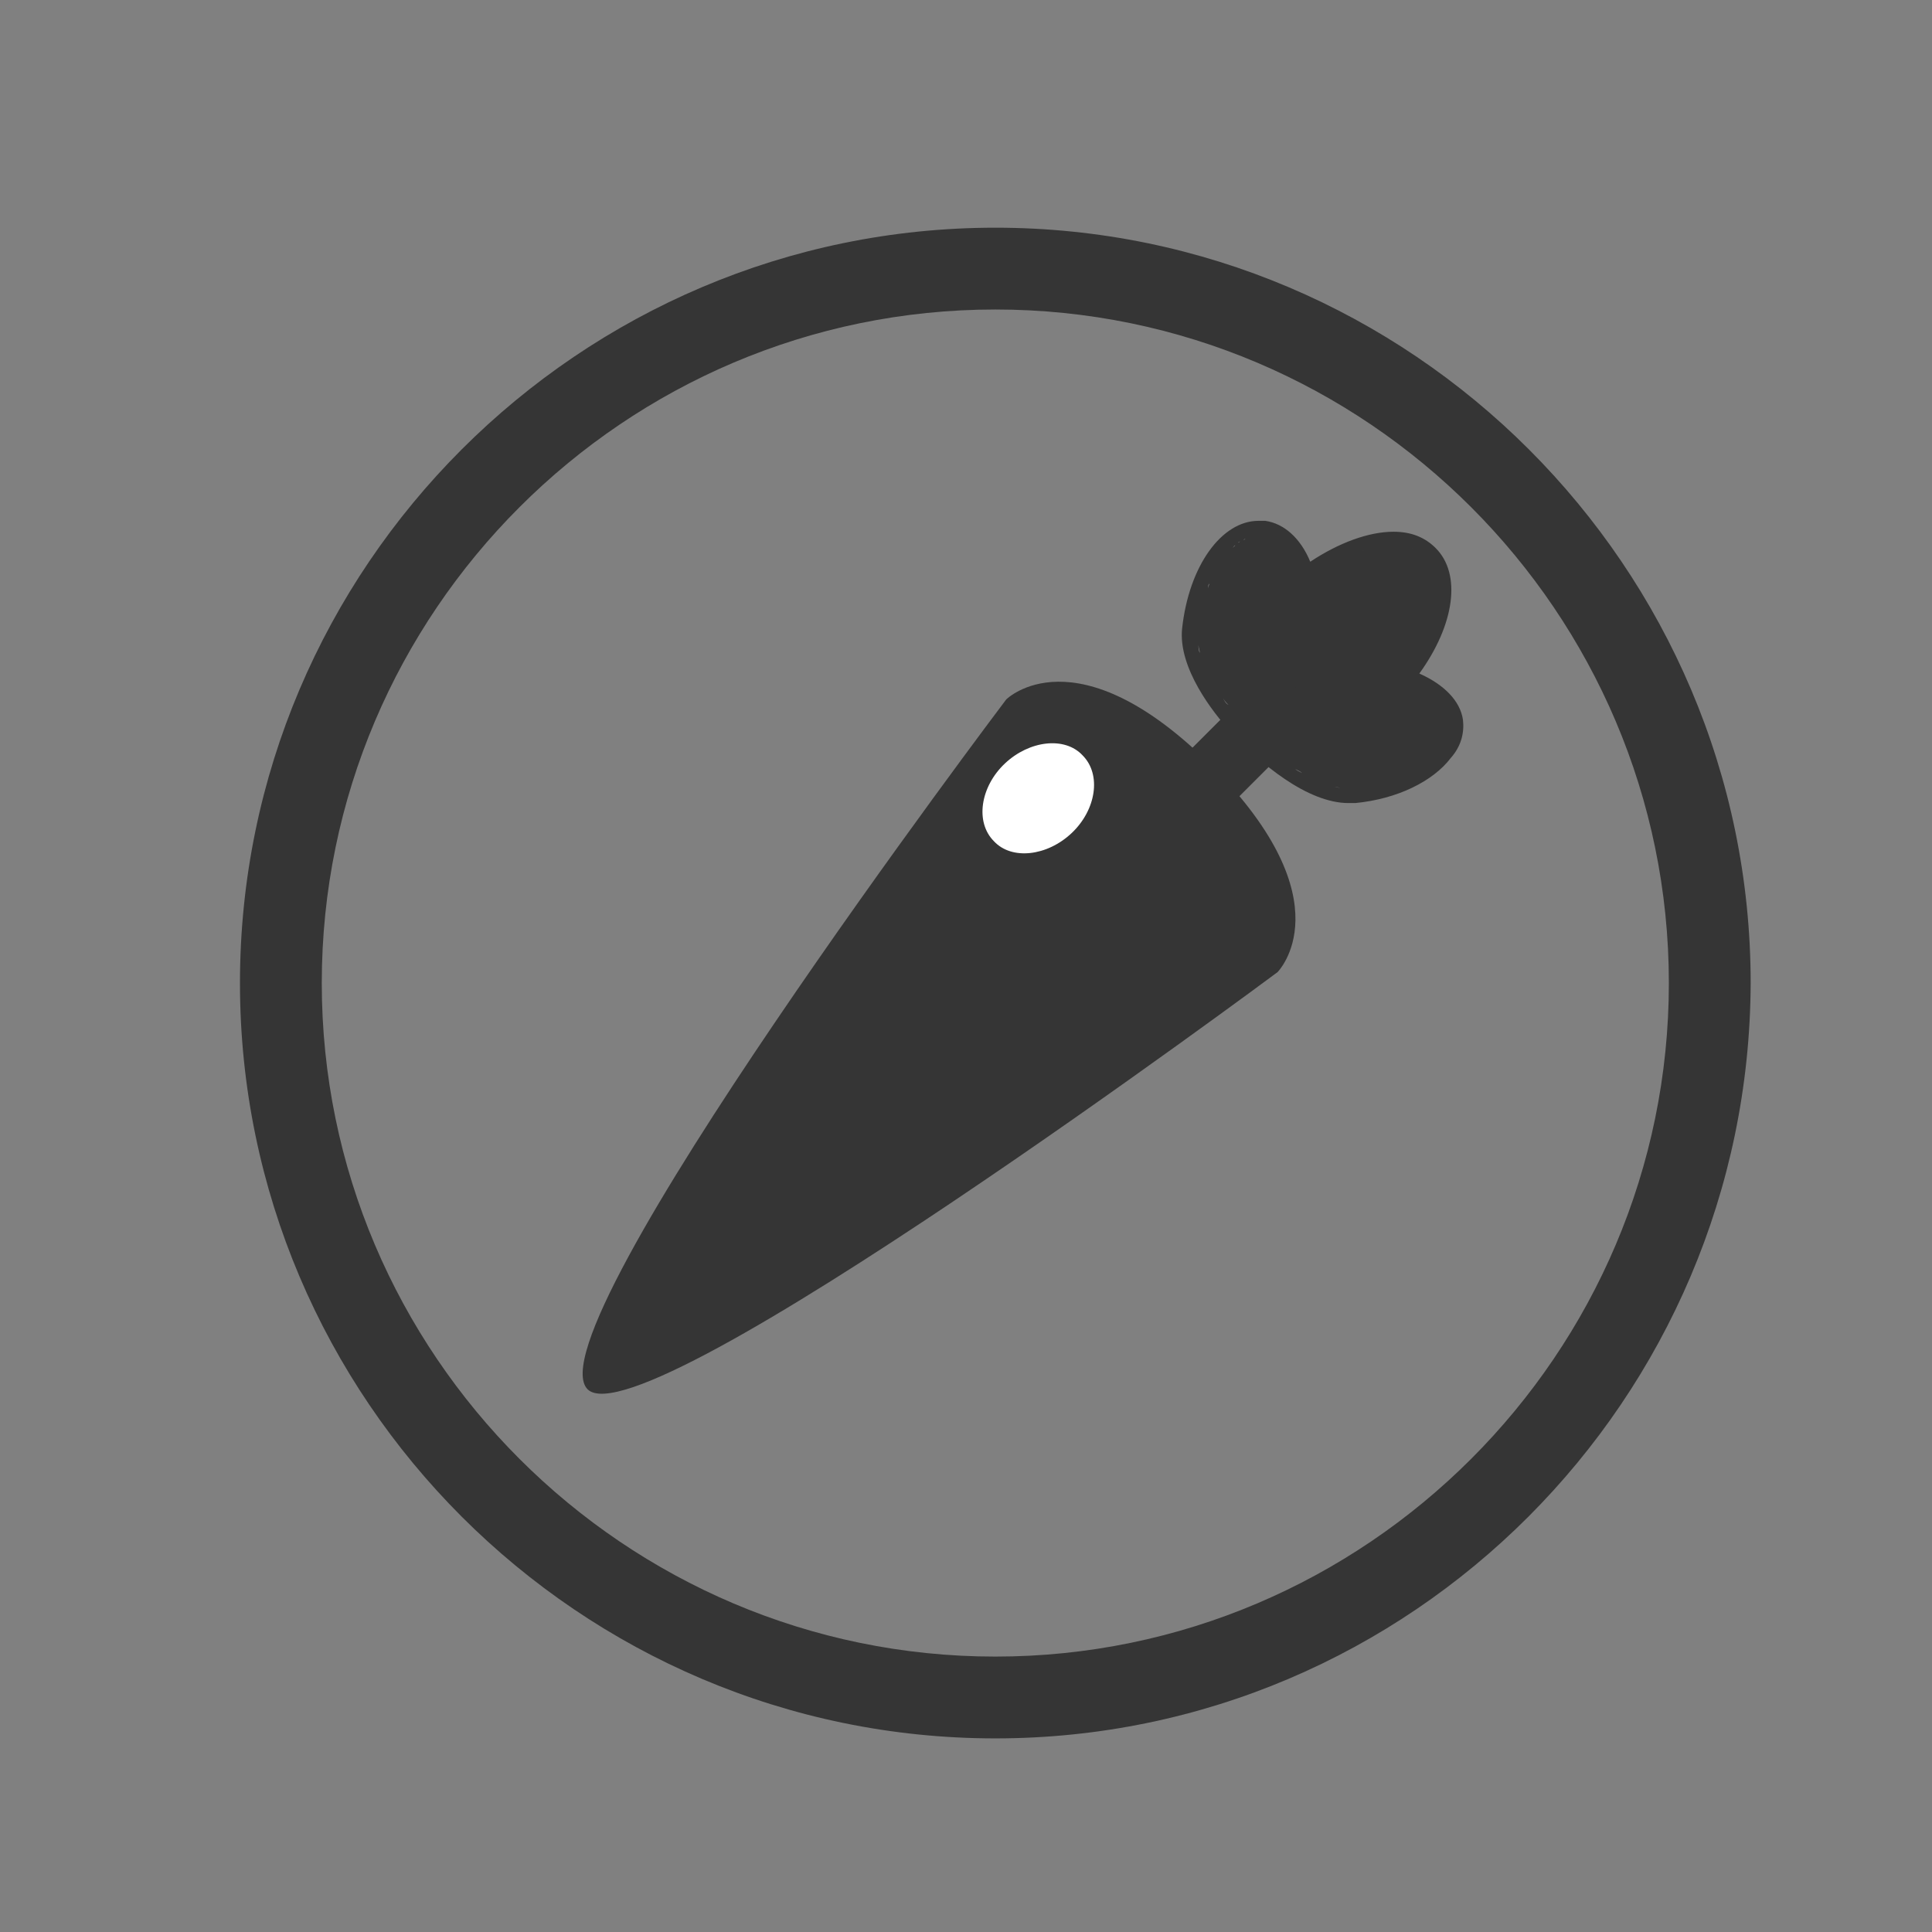
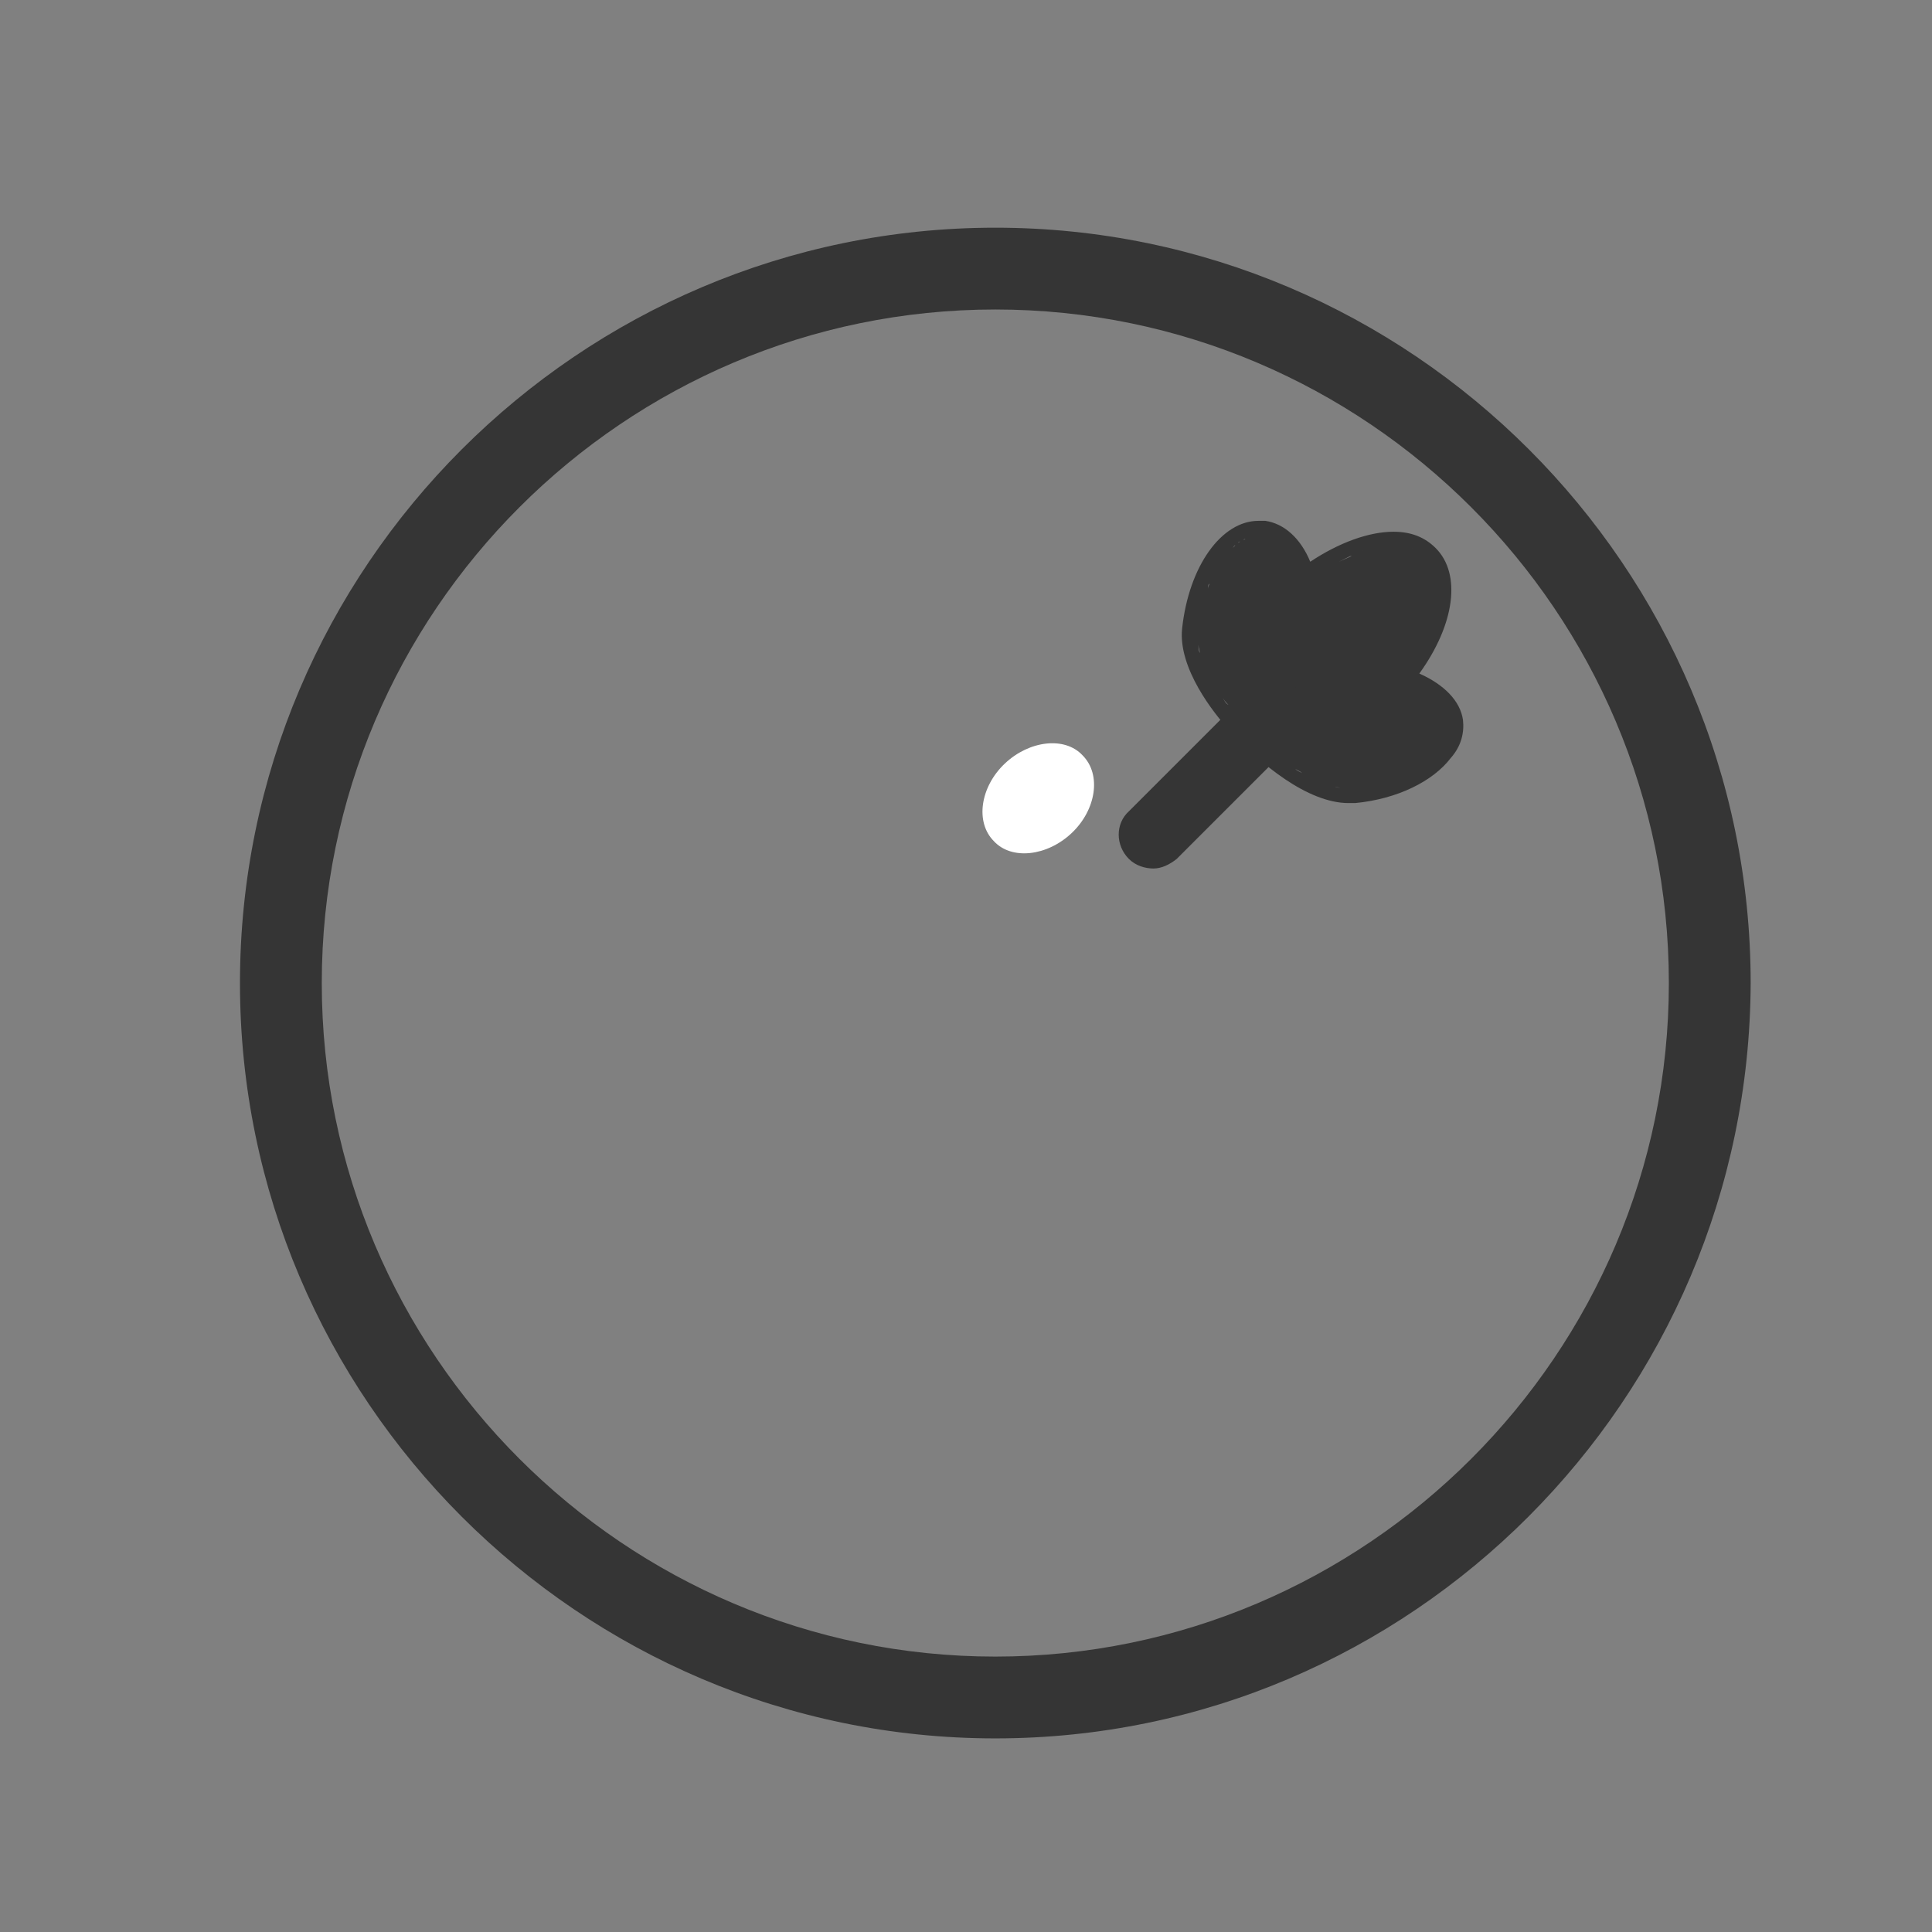
<svg xmlns="http://www.w3.org/2000/svg" version="1.1" id="Vrstva_1" x="0px" y="0px" viewBox="0 0 141.7 141.7" style="enable-background:new 0 0 141.7 141.7;" xml:space="preserve">
  <rect x="0" y="0" width="141.7" height="141.7" fill="#808080" stroke="none" />
  <style type="text/css">
	.st0{fill:#353535;}
	.st1{fill:#FFFFFF;}
</style>
  <g>
    <g>
      <path class="st0" d="M73,127.5c-30.5,0-55.4-24.9-55.4-55.4c0-30.5,24.9-55.4,55.4-55.4s55.4,24.9,55.4,55.4    C128.3,102.6,103.5,127.5,73,127.5z M73,22.7c-27.2,0-49.4,22.2-49.4,49.4s22.2,49.4,49.4,49.4s49.4-22.2,49.4-49.4    S100.2,22.7,73,22.7z" />
    </g>
-     <path class="st0" d="M107.3,52.8c-0.2-1.4-1.4-2.6-3.2-3.4c2.6-3.6,3.1-7.3,1.2-9.2c-0.8-0.8-1.8-1.2-3.1-1.2c-1.8,0-4,0.8-6.1,2.2   c-0.7-1.7-1.9-2.8-3.3-3c-0.2,0-0.3,0-0.5,0c-2.7,0-5.1,3.3-5.6,7.9c-0.3,2.9,2.3,6.2,3.5,7.5c2.2,2.4,5.7,5.3,8.7,5.3   c0.2,0,0.3,0,0.5,0c3.1-0.3,5.7-1.6,7-3.3C107.2,54.7,107.4,53.7,107.3,52.8z M102.8,40.1c0,0,0.1,0,0.1,0   C102.9,40.1,102.9,40.1,102.8,40.1z M103.5,40.2c0,0,0.1,0,0.1,0.1C103.6,40.3,103.6,40.2,103.5,40.2z M104,40.5   c0,0,0.1,0.1,0.1,0.1C104.1,40.5,104.1,40.5,104,40.5z M102.3,40c-0.1,0-0.1,0-0.2,0C102.1,40,102.2,40,102.3,40   C102.2,40,102.3,40,102.3,40z M101.6,40.1c-0.1,0-0.1,0-0.2,0C101.5,40.1,101.5,40.1,101.6,40.1z M100.7,40.2c0,0-0.1,0-0.2,0   C100.6,40.2,100.7,40.2,100.7,40.2z M100,40.4c-0.1,0-0.2,0.1-0.2,0.1C99.9,40.5,99.9,40.4,100,40.4z M99.2,40.7   c-0.1,0-0.2,0.1-0.2,0.1C99.1,40.8,99.2,40.7,99.2,40.7z M98.2,41.2c0,0-0.1,0-0.1,0.1C98.2,41.2,98.2,41.2,98.2,41.2z M97.5,41.6   c-0.1,0.1-0.2,0.1-0.3,0.2C97.3,41.7,97.4,41.7,97.5,41.6z M96.7,42.1c-0.1,0.1-0.2,0.1-0.2,0.2C96.5,42.3,96.6,42.2,96.7,42.1z    M95.5,56.7c-0.2-0.1-0.4-0.2-0.5-0.3C95.2,56.5,95.4,56.6,95.5,56.7z M94.6,56.1c-0.2-0.1-0.4-0.3-0.5-0.4   C94.2,55.8,94.4,56,94.6,56.1z M92.7,39.3c-0.1,0-0.3,0-0.4,0c0,0,0,0,0,0C92.5,39.3,92.6,39.3,92.7,39.3z M93.6,55.4   c-0.2-0.1-0.3-0.3-0.5-0.4C93.2,55.1,93.4,55.2,93.6,55.4z M92.2,39.3c-0.1,0-0.2,0-0.2,0C92,39.3,92.1,39.3,92.2,39.3z M91.8,39.3   c-0.1,0-0.2,0-0.2,0.1C91.6,39.4,91.7,39.4,91.8,39.3z M91.4,39.5c-0.1,0-0.1,0.1-0.2,0.1C91.2,39.6,91.3,39.5,91.4,39.5z M91,39.7   c-0.1,0-0.1,0.1-0.2,0.1C90.8,39.8,90.9,39.7,91,39.7z M90.6,40c-0.1,0.1-0.1,0.1-0.2,0.2C90.5,40.1,90.5,40,90.6,40z M90.2,40.3   c-0.1,0.1-0.1,0.1-0.2,0.2C90.1,40.4,90.2,40.4,90.2,40.3z M89.9,40.7c-0.1,0.1-0.1,0.2-0.2,0.2C89.8,40.9,89.8,40.8,89.9,40.7z    M87.9,45.5c0,0.2-0.1,0.5-0.1,0.8c0,0.3,0,0.5,0,0.8c0-0.3,0-0.6,0-0.8C87.8,46,87.9,45.7,87.9,45.5z M89.5,41.1   c-0.1,0.1-0.1,0.2-0.2,0.3C89.4,41.3,89.5,41.2,89.5,41.1z M89.2,41.6c-0.1,0.1-0.1,0.2-0.2,0.3C89.1,41.8,89.2,41.7,89.2,41.6z    M88.9,42.2c-0.1,0.1-0.1,0.2-0.2,0.3C88.8,42.4,88.9,42.3,88.9,42.2z M88.7,42.8c0,0.1-0.1,0.2-0.1,0.4   C88.6,43,88.6,42.9,88.7,42.8z M88.4,43.4c0,0.1-0.1,0.3-0.1,0.4C88.4,43.6,88.4,43.5,88.4,43.4z M88.2,44c0,0.1-0.1,0.3-0.1,0.4   C88.2,44.3,88.2,44.2,88.2,44z M88,44.7c0,0.2-0.1,0.3-0.1,0.5C88,45.1,88,44.9,88,44.7z M87.9,47.3c0,0.2,0.1,0.4,0.1,0.6   C87.9,47.7,87.9,47.5,87.9,47.3z M88.1,48.3c0.1,0.2,0.1,0.4,0.2,0.6C88.2,48.7,88.2,48.5,88.1,48.3z M88.5,49.3   c0.1,0.2,0.2,0.4,0.3,0.6C88.7,49.6,88.6,49.4,88.5,49.3z M89,50.2c0.1,0.2,0.2,0.4,0.3,0.6C89.3,50.6,89.1,50.4,89,50.2z    M89.7,51.2c0.1,0.2,0.3,0.4,0.4,0.5C89.9,51.6,89.8,51.4,89.7,51.2z M90.4,52.2c0.1,0.2,0.3,0.4,0.4,0.5   C90.7,52.6,90.6,52.4,90.4,52.2z M91.2,53.2c0.2,0.2,0.3,0.3,0.5,0.5C91.6,53.5,91.4,53.3,91.2,53.2z M92.6,54.5   c-0.2-0.2-0.3-0.3-0.5-0.5C92.3,54.2,92.5,54.4,92.6,54.5z M99,57.9c-0.1,0-0.2,0-0.3,0c0.2,0,0.4,0,0.6,0   C99.2,57.9,99.1,57.9,99,57.9z M96,56.9c0.2,0.1,0.3,0.2,0.5,0.3C96.3,57.1,96.2,57,96,56.9z M96.9,57.4c0.2,0.1,0.3,0.1,0.5,0.2   C97.3,57.5,97.1,57.5,96.9,57.4z M97.9,57.7c0.2,0,0.3,0.1,0.5,0.1C98.2,57.8,98,57.7,97.9,57.7z" />
-     <path class="st0" d="M43.1,101.9c-4.3-4.3,30.7-50.6,30.7-50.6s5.1-5.1,15.1,4.9c9.9,10,4.8,15.1,4.8,15.1S47.2,105.9,43.1,101.9z" />
+     <path class="st0" d="M107.3,52.8c-0.2-1.4-1.4-2.6-3.2-3.4c2.6-3.6,3.1-7.3,1.2-9.2c-0.8-0.8-1.8-1.2-3.1-1.2c-1.8,0-4,0.8-6.1,2.2   c-0.7-1.7-1.9-2.8-3.3-3c-0.2,0-0.3,0-0.5,0c-2.7,0-5.1,3.3-5.6,7.9c-0.3,2.9,2.3,6.2,3.5,7.5c2.2,2.4,5.7,5.3,8.7,5.3   c0.2,0,0.3,0,0.5,0c3.1-0.3,5.7-1.6,7-3.3C107.2,54.7,107.4,53.7,107.3,52.8z M102.8,40.1c0,0,0.1,0,0.1,0   C102.9,40.1,102.9,40.1,102.8,40.1z M103.5,40.2c0,0,0.1,0,0.1,0.1C103.6,40.3,103.6,40.2,103.5,40.2z M104,40.5   c0,0,0.1,0.1,0.1,0.1C104.1,40.5,104.1,40.5,104,40.5z M102.3,40c-0.1,0-0.1,0-0.2,0C102.1,40,102.2,40,102.3,40   C102.2,40,102.3,40,102.3,40z M101.6,40.1c-0.1,0-0.1,0-0.2,0C101.5,40.1,101.5,40.1,101.6,40.1z M100.7,40.2c0,0-0.1,0-0.2,0   C100.6,40.2,100.7,40.2,100.7,40.2z M100,40.4c-0.1,0-0.2,0.1-0.2,0.1C99.9,40.5,99.9,40.4,100,40.4z M99.2,40.7   c-0.1,0-0.2,0.1-0.2,0.1C99.1,40.8,99.2,40.7,99.2,40.7z c0,0-0.1,0-0.1,0.1C98.2,41.2,98.2,41.2,98.2,41.2z M97.5,41.6   c-0.1,0.1-0.2,0.1-0.3,0.2C97.3,41.7,97.4,41.7,97.5,41.6z M96.7,42.1c-0.1,0.1-0.2,0.1-0.2,0.2C96.5,42.3,96.6,42.2,96.7,42.1z    M95.5,56.7c-0.2-0.1-0.4-0.2-0.5-0.3C95.2,56.5,95.4,56.6,95.5,56.7z M94.6,56.1c-0.2-0.1-0.4-0.3-0.5-0.4   C94.2,55.8,94.4,56,94.6,56.1z M92.7,39.3c-0.1,0-0.3,0-0.4,0c0,0,0,0,0,0C92.5,39.3,92.6,39.3,92.7,39.3z M93.6,55.4   c-0.2-0.1-0.3-0.3-0.5-0.4C93.2,55.1,93.4,55.2,93.6,55.4z M92.2,39.3c-0.1,0-0.2,0-0.2,0C92,39.3,92.1,39.3,92.2,39.3z M91.8,39.3   c-0.1,0-0.2,0-0.2,0.1C91.6,39.4,91.7,39.4,91.8,39.3z M91.4,39.5c-0.1,0-0.1,0.1-0.2,0.1C91.2,39.6,91.3,39.5,91.4,39.5z M91,39.7   c-0.1,0-0.1,0.1-0.2,0.1C90.8,39.8,90.9,39.7,91,39.7z M90.6,40c-0.1,0.1-0.1,0.1-0.2,0.2C90.5,40.1,90.5,40,90.6,40z M90.2,40.3   c-0.1,0.1-0.1,0.1-0.2,0.2C90.1,40.4,90.2,40.4,90.2,40.3z M89.9,40.7c-0.1,0.1-0.1,0.2-0.2,0.2C89.8,40.9,89.8,40.8,89.9,40.7z    M87.9,45.5c0,0.2-0.1,0.5-0.1,0.8c0,0.3,0,0.5,0,0.8c0-0.3,0-0.6,0-0.8C87.8,46,87.9,45.7,87.9,45.5z M89.5,41.1   c-0.1,0.1-0.1,0.2-0.2,0.3C89.4,41.3,89.5,41.2,89.5,41.1z M89.2,41.6c-0.1,0.1-0.1,0.2-0.2,0.3C89.1,41.8,89.2,41.7,89.2,41.6z    M88.9,42.2c-0.1,0.1-0.1,0.2-0.2,0.3C88.8,42.4,88.9,42.3,88.9,42.2z M88.7,42.8c0,0.1-0.1,0.2-0.1,0.4   C88.6,43,88.6,42.9,88.7,42.8z M88.4,43.4c0,0.1-0.1,0.3-0.1,0.4C88.4,43.6,88.4,43.5,88.4,43.4z M88.2,44c0,0.1-0.1,0.3-0.1,0.4   C88.2,44.3,88.2,44.2,88.2,44z M88,44.7c0,0.2-0.1,0.3-0.1,0.5C88,45.1,88,44.9,88,44.7z M87.9,47.3c0,0.2,0.1,0.4,0.1,0.6   C87.9,47.7,87.9,47.5,87.9,47.3z M88.1,48.3c0.1,0.2,0.1,0.4,0.2,0.6C88.2,48.7,88.2,48.5,88.1,48.3z M88.5,49.3   c0.1,0.2,0.2,0.4,0.3,0.6C88.7,49.6,88.6,49.4,88.5,49.3z M89,50.2c0.1,0.2,0.2,0.4,0.3,0.6C89.3,50.6,89.1,50.4,89,50.2z    M89.7,51.2c0.1,0.2,0.3,0.4,0.4,0.5C89.9,51.6,89.8,51.4,89.7,51.2z M90.4,52.2c0.1,0.2,0.3,0.4,0.4,0.5   C90.7,52.6,90.6,52.4,90.4,52.2z M91.2,53.2c0.2,0.2,0.3,0.3,0.5,0.5C91.6,53.5,91.4,53.3,91.2,53.2z M92.6,54.5   c-0.2-0.2-0.3-0.3-0.5-0.5C92.3,54.2,92.5,54.4,92.6,54.5z M99,57.9c-0.1,0-0.2,0-0.3,0c0.2,0,0.4,0,0.6,0   C99.2,57.9,99.1,57.9,99,57.9z M96,56.9c0.2,0.1,0.3,0.2,0.5,0.3C96.3,57.1,96.2,57,96,56.9z M96.9,57.4c0.2,0.1,0.3,0.1,0.5,0.2   C97.3,57.5,97.1,57.5,96.9,57.4z M97.9,57.7c0.2,0,0.3,0.1,0.5,0.1C98.2,57.8,98,57.7,97.9,57.7z" />
    <path class="st0" d="M84.6,63.7c-0.6,0-1.3-0.2-1.8-0.7c-1-1-1-2.6,0-3.5l8.9-8.9c1-1,2.6-1,3.5,0c1,1,1,2.6,0,3.5L86.3,63   C85.8,63.4,85.2,63.7,84.6,63.7z" />
    <path class="st1" d="M78.6,61.1c-1.8,1.7-4.4,2-5.7,0.6c-1.4-1.4-1-4,0.8-5.7c1.8-1.7,4.4-2,5.7-0.6C80.8,56.8,80.4,59.4,78.6,61.1   z" />
  </g>
</svg>